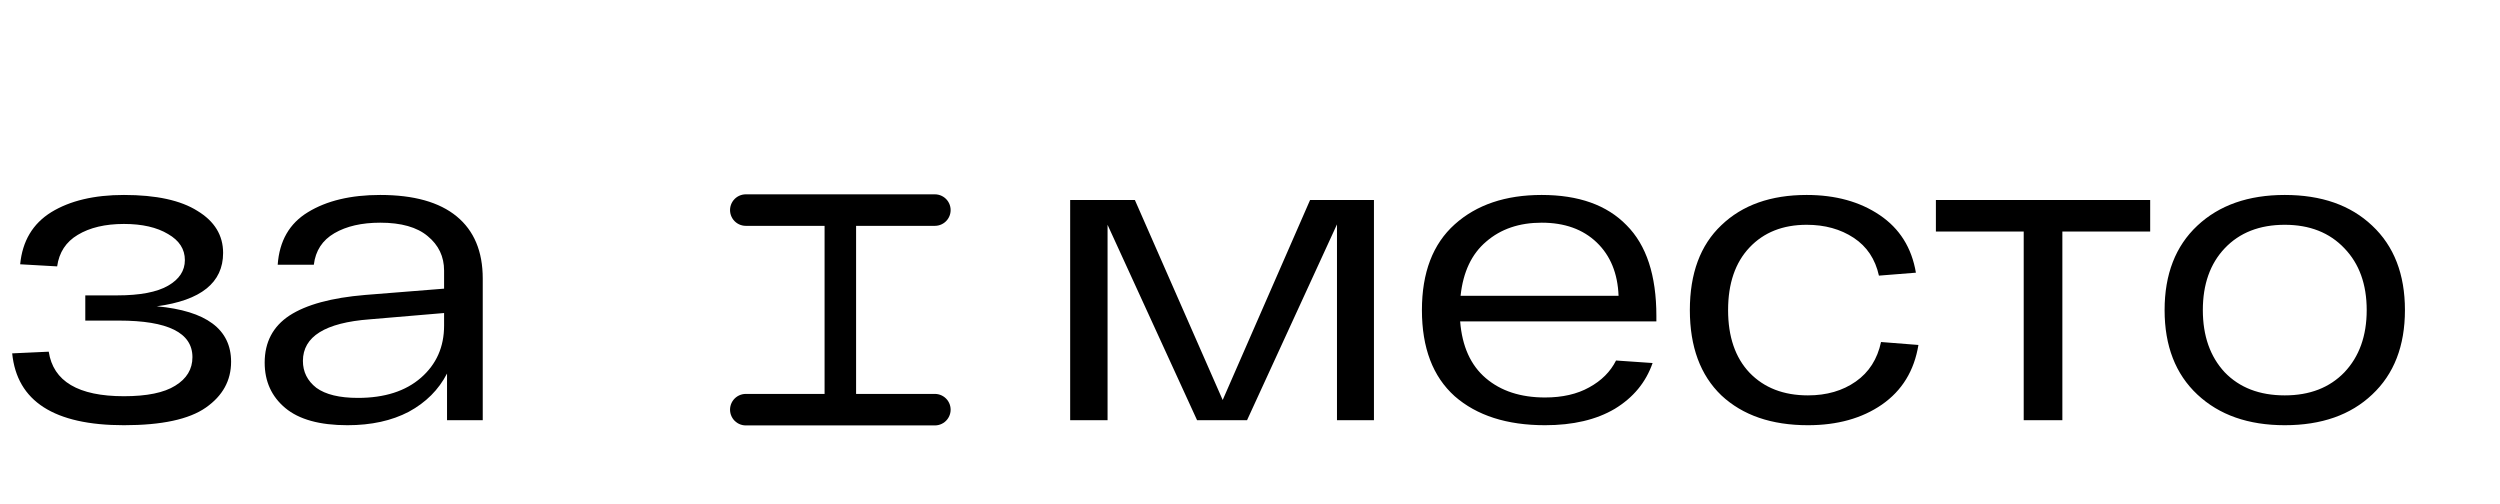
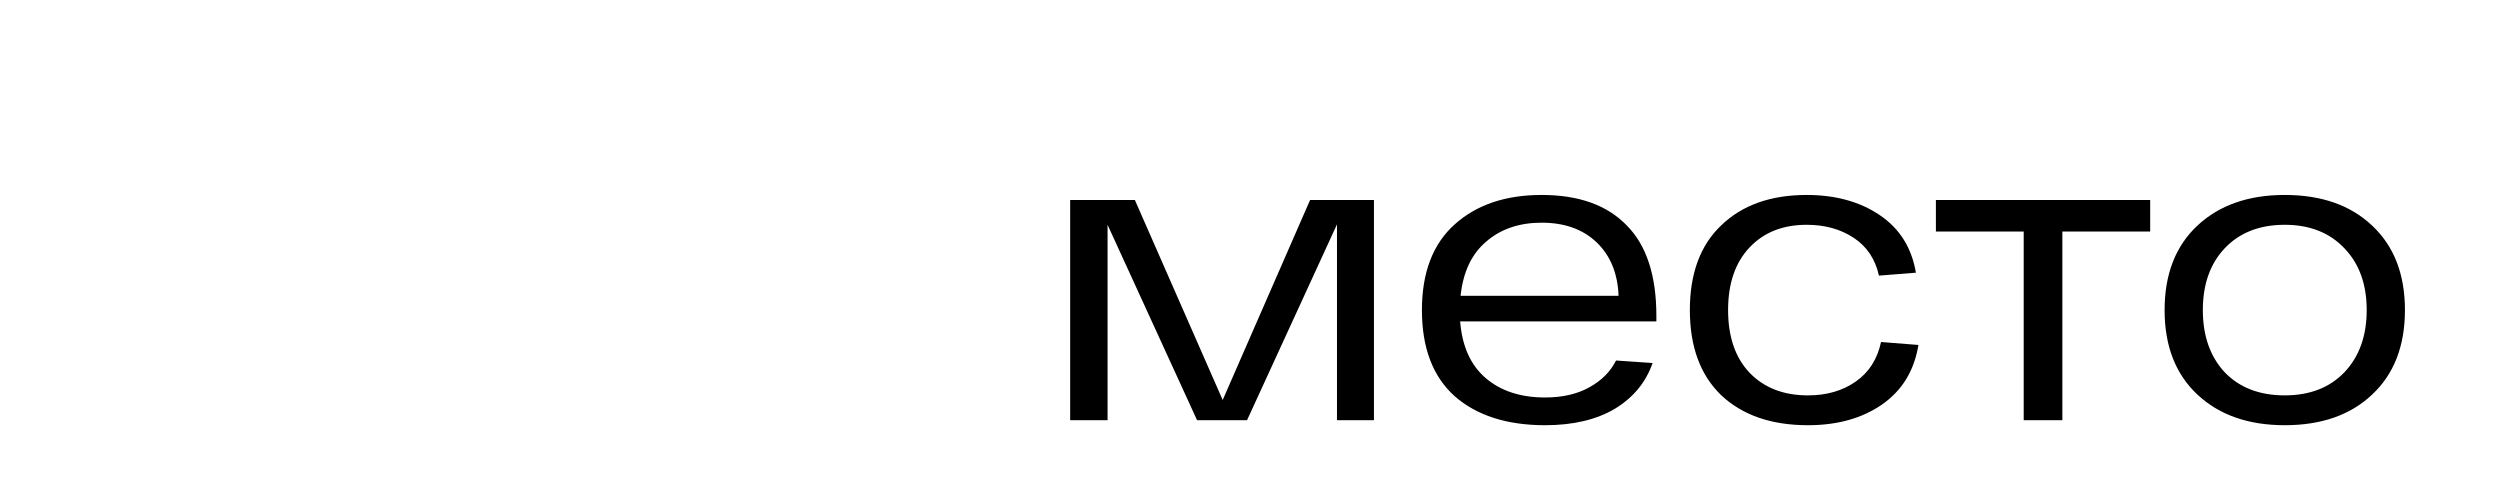
<svg xmlns="http://www.w3.org/2000/svg" width="238" height="48" viewBox="0 0 238 48" fill="none">
-   <path d="M14.92 29.16C19.64 29.587 22 31.347 22 34.44C22 36.227 21.2 37.68 19.6 38.8C18 39.92 15.4 40.48 11.8 40.48C5.16 40.48 1.613 38.2 1.16 33.64L4.64 33.48C5.067 36.307 7.453 37.72 11.8 37.72C13.987 37.72 15.613 37.387 16.68 36.72C17.773 36.053 18.32 35.147 18.32 34C18.32 31.68 15.987 30.52 11.32 30.52H8.12V28.12H11.16C13.32 28.12 14.933 27.813 16 27.2C17.067 26.587 17.6 25.773 17.6 24.76C17.6 23.72 17.067 22.893 16 22.28C14.933 21.64 13.533 21.32 11.8 21.32C10.013 21.32 8.547 21.667 7.4 22.36C6.28 23.027 5.627 24.027 5.44 25.36L1.92 25.16C2.133 22.947 3.12 21.293 4.88 20.2C6.667 19.107 8.973 18.56 11.8 18.56C14.867 18.56 17.2 19.067 18.8 20.08C20.427 21.067 21.24 22.4 21.24 24.08C21.24 26.907 19.133 28.6 14.92 29.16ZM36.197 18.56C39.397 18.56 41.823 19.24 43.477 20.6C45.13 21.96 45.957 23.933 45.957 26.52V40H42.557V35.56C41.757 37.107 40.543 38.32 38.917 39.2C37.29 40.053 35.343 40.48 33.077 40.48C30.437 40.48 28.463 39.933 27.157 38.84C25.85 37.747 25.197 36.307 25.197 34.52C25.197 32.573 25.983 31.08 27.557 30.04C29.157 29 31.557 28.347 34.757 28.08L42.277 27.48V25.76C42.277 24.427 41.757 23.333 40.717 22.48C39.703 21.627 38.197 21.2 36.197 21.2C34.437 21.2 32.983 21.533 31.837 22.2C30.69 22.867 30.037 23.867 29.877 25.2H26.437C26.597 22.933 27.557 21.267 29.317 20.2C31.103 19.107 33.397 18.56 36.197 18.56ZM34.077 37.88C36.61 37.88 38.61 37.24 40.077 35.96C41.543 34.68 42.277 33.027 42.277 31V29.8L35.197 30.4C30.957 30.72 28.837 32.04 28.837 34.36C28.837 35.4 29.263 36.253 30.117 36.92C30.997 37.56 32.317 37.88 34.077 37.88Z" fill="black" />
-   <path d="M124.72 19.04H130.8V40H127.28V21.36L118.72 40H113.96L105.44 21.4V40H101.88V19.04H108.04L116.4 38.08L124.72 19.04ZM157.687 30.08V30.6H139.007C139.193 32.973 140.007 34.773 141.447 36C142.887 37.227 144.767 37.84 147.087 37.84C148.74 37.84 150.14 37.52 151.287 36.88C152.46 36.24 153.313 35.387 153.847 34.32L157.327 34.56C156.687 36.4 155.487 37.853 153.727 38.92C151.967 39.96 149.753 40.48 147.087 40.48C143.46 40.48 140.593 39.56 138.487 37.72C136.407 35.853 135.367 33.12 135.367 29.52C135.367 25.947 136.407 23.227 138.487 21.36C140.567 19.493 143.327 18.56 146.767 18.56C150.287 18.56 152.98 19.52 154.847 21.44C156.74 23.333 157.687 26.213 157.687 30.08ZM146.767 21.2C144.633 21.2 142.873 21.8 141.487 23C140.1 24.173 139.287 25.893 139.047 28.16H154.087C154.007 26.027 153.313 24.333 152.007 23.08C150.7 21.827 148.953 21.2 146.767 21.2ZM182.634 32.84C182.234 35.293 181.074 37.187 179.154 38.52C177.261 39.827 174.914 40.48 172.114 40.48C168.648 40.48 165.901 39.533 163.874 37.64C161.874 35.72 160.874 33.013 160.874 29.52C160.874 26.027 161.874 23.333 163.874 21.44C165.874 19.52 168.581 18.56 171.994 18.56C174.741 18.56 177.061 19.2 178.954 20.48C180.848 21.76 181.994 23.587 182.394 25.96L178.874 26.24C178.528 24.667 177.728 23.467 176.474 22.64C175.221 21.813 173.728 21.4 171.994 21.4C169.728 21.4 167.914 22.12 166.554 23.56C165.194 25 164.514 26.987 164.514 29.52C164.514 32.053 165.194 34.04 166.554 35.48C167.941 36.92 169.794 37.64 172.114 37.64C173.901 37.64 175.421 37.2 176.674 36.32C177.928 35.44 178.728 34.187 179.074 32.56L182.634 32.84ZM204.697 19.04V22.04H196.337V40H192.657V22.04H184.297V19.04H204.697ZM209.19 37.56C207.11 35.613 206.07 32.933 206.07 29.52C206.07 26.107 207.11 23.427 209.19 21.48C211.27 19.533 214.043 18.56 217.51 18.56C221.003 18.56 223.776 19.533 225.83 21.48C227.91 23.427 228.95 26.107 228.95 29.52C228.95 32.933 227.91 35.613 225.83 37.56C223.776 39.507 221.003 40.48 217.51 40.48C214.043 40.48 211.27 39.507 209.19 37.56ZM211.79 23.64C210.403 25.107 209.71 27.067 209.71 29.52C209.71 31.973 210.403 33.947 211.79 35.44C213.203 36.907 215.11 37.64 217.51 37.64C219.883 37.64 221.776 36.907 223.19 35.44C224.603 33.947 225.31 31.973 225.31 29.52C225.31 27.067 224.603 25.107 223.19 23.64C221.776 22.147 219.883 21.4 217.51 21.4C215.11 21.4 213.203 22.147 211.79 23.64Z" fill="black" />
-   <path d="M71 20H80M89 20H80M80 20V39H89H71" stroke="black" stroke-width="3" stroke-linecap="round" stroke-linejoin="round" />
+   <path d="M124.72 19.04H130.8V40H127.28V21.36L118.72 40H113.96L105.44 21.4V40H101.88V19.04H108.04L116.4 38.08L124.72 19.04ZM157.687 30.08V30.6H139.007C139.193 32.973 140.007 34.773 141.447 36C142.887 37.227 144.767 37.84 147.087 37.84C148.74 37.84 150.14 37.52 151.287 36.88C152.46 36.24 153.313 35.387 153.847 34.32L157.327 34.56C156.687 36.4 155.487 37.853 153.727 38.92C151.967 39.96 149.753 40.48 147.087 40.48C143.46 40.48 140.593 39.56 138.487 37.72C136.407 35.853 135.367 33.12 135.367 29.52C135.367 25.947 136.407 23.227 138.487 21.36C140.567 19.493 143.327 18.56 146.767 18.56C150.287 18.56 152.98 19.52 154.847 21.44C156.74 23.333 157.687 26.213 157.687 30.08ZM146.767 21.2C144.633 21.2 142.873 21.8 141.487 23C140.1 24.173 139.287 25.893 139.047 28.16H154.087C154.007 26.027 153.313 24.333 152.007 23.08C150.7 21.827 148.953 21.2 146.767 21.2ZM182.634 32.84C182.234 35.293 181.074 37.187 179.154 38.52C177.261 39.827 174.914 40.48 172.114 40.48C168.648 40.48 165.901 39.533 163.874 37.64C161.874 35.72 160.874 33.013 160.874 29.52C160.874 26.027 161.874 23.333 163.874 21.44C165.874 19.52 168.581 18.56 171.994 18.56C174.741 18.56 177.061 19.2 178.954 20.48C180.848 21.76 181.994 23.587 182.394 25.96L178.874 26.24C178.528 24.667 177.728 23.467 176.474 22.64C175.221 21.813 173.728 21.4 171.994 21.4C169.728 21.4 167.914 22.12 166.554 23.56C165.194 25 164.514 26.987 164.514 29.52C164.514 32.053 165.194 34.04 166.554 35.48C167.941 36.92 169.794 37.64 172.114 37.64C173.901 37.64 175.421 37.2 176.674 36.32C177.928 35.44 178.728 34.187 179.074 32.56L182.634 32.84ZM204.697 19.04V22.04H196.337V40H192.657V22.04H184.297V19.04H204.697M209.19 37.56C207.11 35.613 206.07 32.933 206.07 29.52C206.07 26.107 207.11 23.427 209.19 21.48C211.27 19.533 214.043 18.56 217.51 18.56C221.003 18.56 223.776 19.533 225.83 21.48C227.91 23.427 228.95 26.107 228.95 29.52C228.95 32.933 227.91 35.613 225.83 37.56C223.776 39.507 221.003 40.48 217.51 40.48C214.043 40.48 211.27 39.507 209.19 37.56ZM211.79 23.64C210.403 25.107 209.71 27.067 209.71 29.52C209.71 31.973 210.403 33.947 211.79 35.44C213.203 36.907 215.11 37.64 217.51 37.64C219.883 37.64 221.776 36.907 223.19 35.44C224.603 33.947 225.31 31.973 225.31 29.52C225.31 27.067 224.603 25.107 223.19 23.64C221.776 22.147 219.883 21.4 217.51 21.4C215.11 21.4 213.203 22.147 211.79 23.64Z" fill="black" />
</svg>